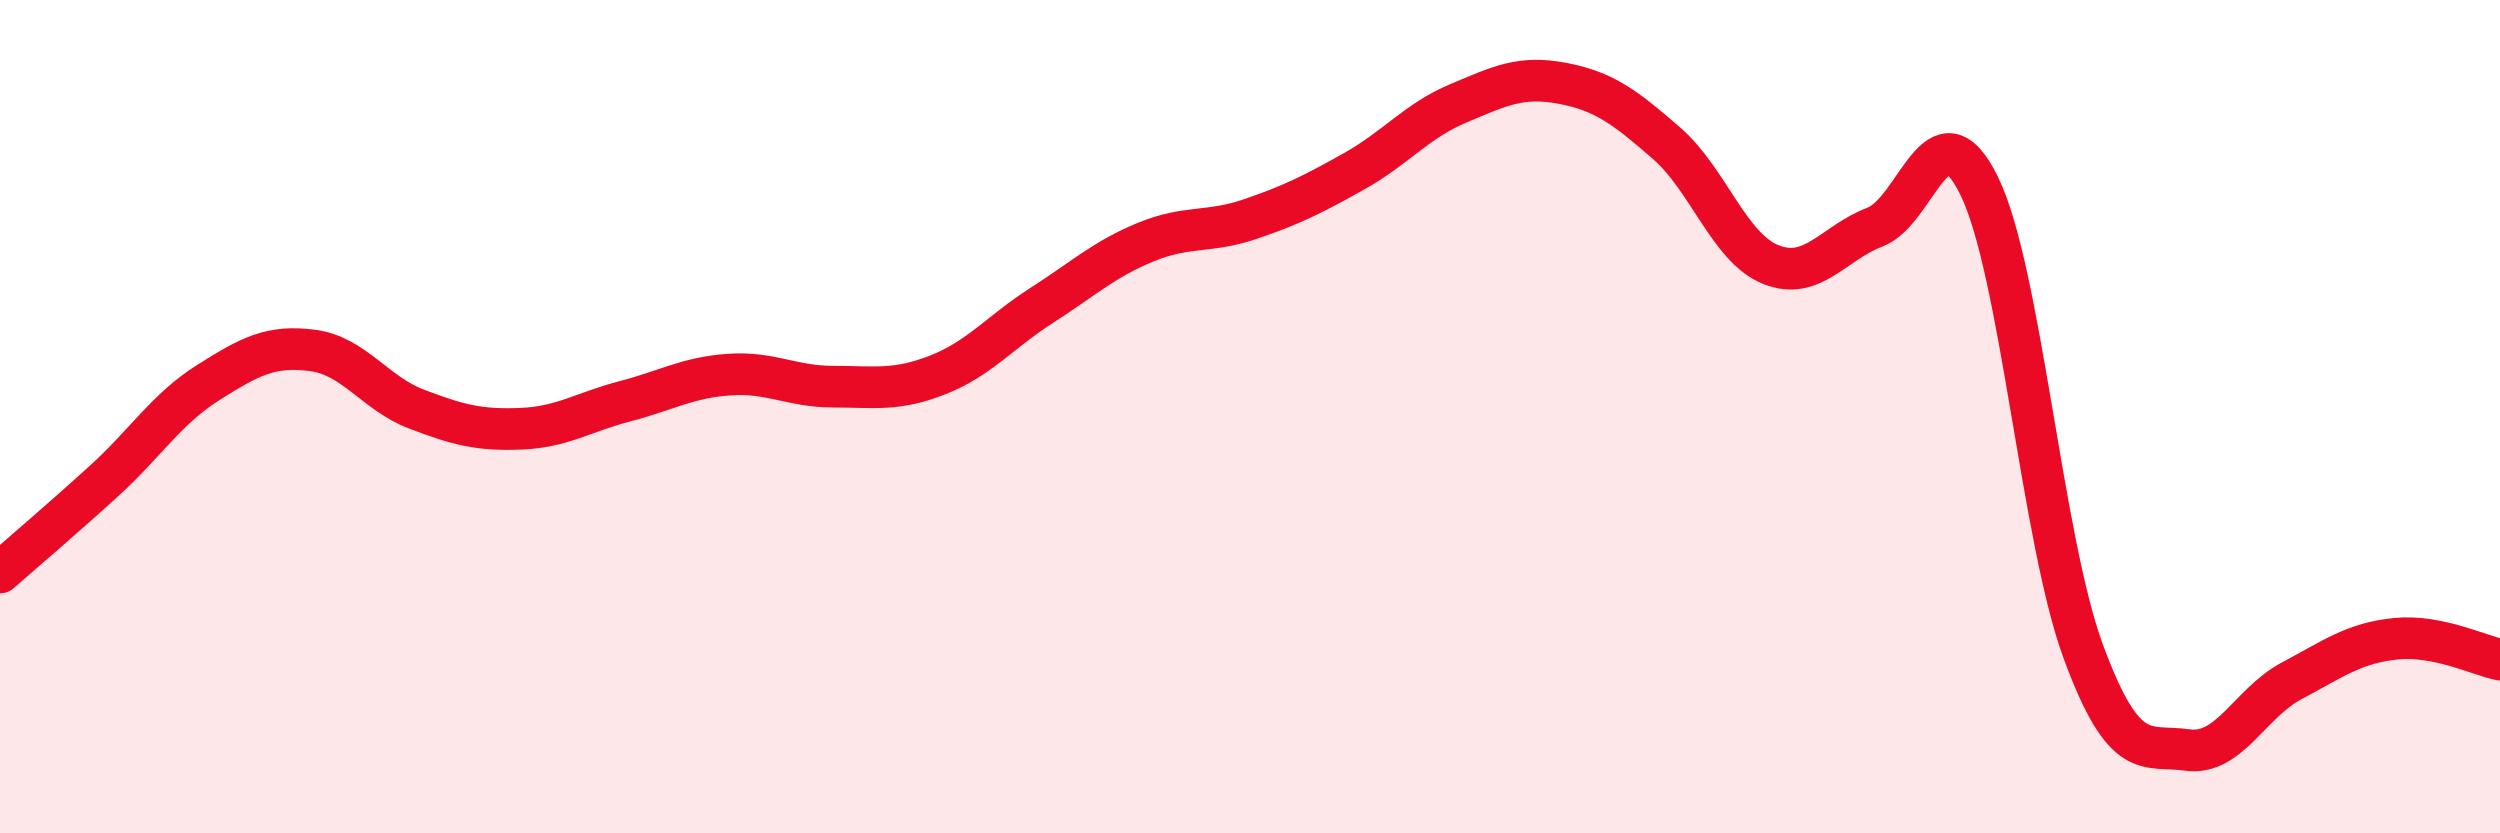
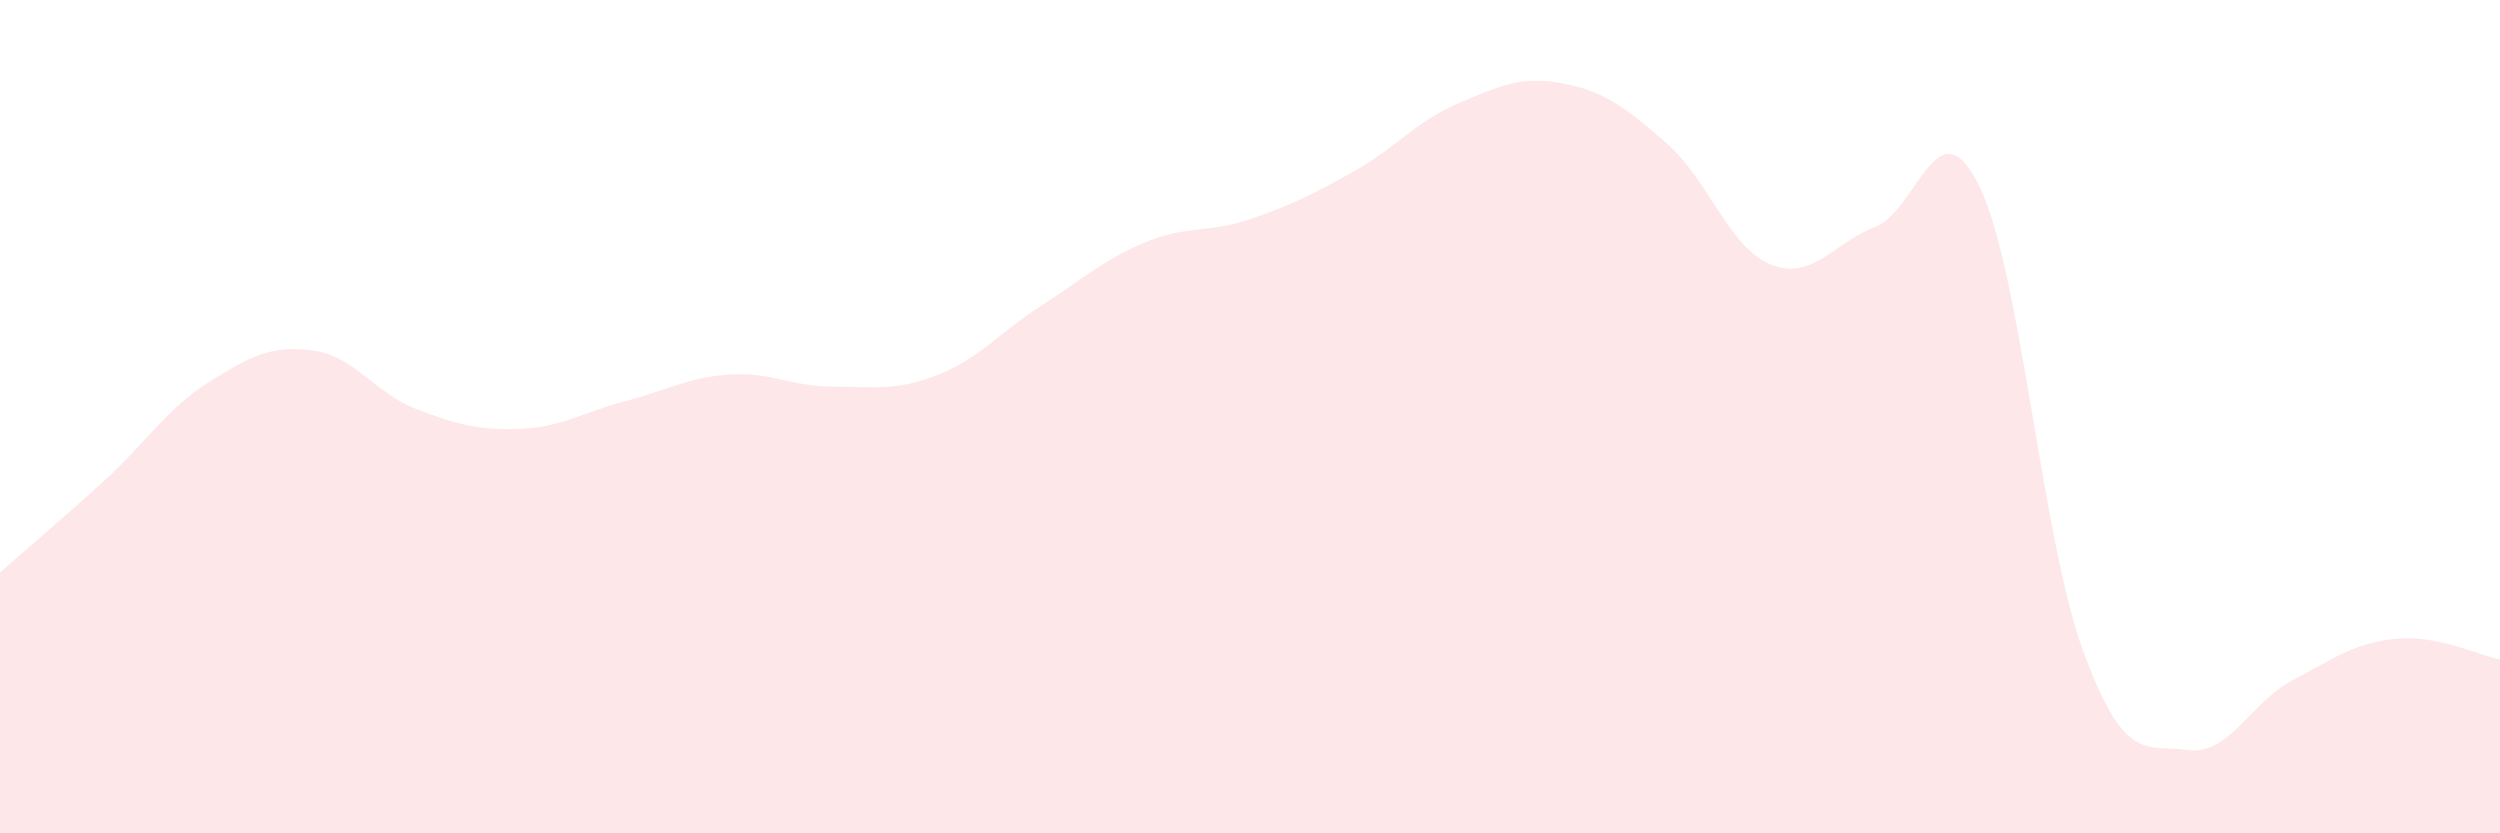
<svg xmlns="http://www.w3.org/2000/svg" width="60" height="20" viewBox="0 0 60 20">
  <path d="M 0,13.74 C 0.5,13.3 1.5,12.45 2.5,11.54 C 3.5,10.63 4,9.81 5,9.18 C 6,8.55 6.5,8.28 7.5,8.41 C 8.5,8.54 9,9.44 10,9.82 C 11,10.2 11.5,10.33 12.5,10.29 C 13.5,10.25 14,9.89 15,9.63 C 16,9.37 16.5,9.06 17.5,8.99 C 18.5,8.92 19,9.28 20,9.28 C 21,9.28 21.5,9.39 22.5,9 C 23.5,8.61 24,7.97 25,7.33 C 26,6.69 26.5,6.22 27.5,5.81 C 28.5,5.4 29,5.6 30,5.26 C 31,4.92 31.5,4.67 32.5,4.11 C 33.5,3.55 34,2.9 35,2.48 C 36,2.06 36.5,1.81 37.5,2 C 38.5,2.19 39,2.57 40,3.44 C 41,4.31 41.5,5.95 42.5,6.35 C 43.5,6.75 44,5.83 45,5.45 C 46,5.07 46.5,2.42 47.5,4.46 C 48.5,6.5 49,12.93 50,15.64 C 51,18.35 51.5,17.86 52.5,18 C 53.5,18.14 54,16.87 55,16.34 C 56,15.81 56.5,15.43 57.5,15.33 C 58.5,15.23 59.5,15.73 60,15.83L60 20L0 20Z" fill="#EB0A25" opacity="0.1" stroke-linecap="round" stroke-linejoin="round" />
-   <path d="M 0,13.74 C 0.5,13.3 1.5,12.45 2.5,11.54 C 3.5,10.63 4,9.81 5,9.18 C 6,8.55 6.5,8.28 7.5,8.41 C 8.5,8.54 9,9.44 10,9.82 C 11,10.2 11.5,10.33 12.5,10.29 C 13.5,10.25 14,9.89 15,9.63 C 16,9.37 16.5,9.06 17.5,8.99 C 18.5,8.92 19,9.28 20,9.28 C 21,9.28 21.5,9.39 22.5,9 C 23.5,8.61 24,7.97 25,7.33 C 26,6.69 26.5,6.22 27.5,5.81 C 28.5,5.4 29,5.6 30,5.26 C 31,4.92 31.5,4.67 32.5,4.11 C 33.5,3.55 34,2.9 35,2.48 C 36,2.06 36.5,1.81 37.5,2 C 38.5,2.19 39,2.57 40,3.44 C 41,4.31 41.5,5.95 42.5,6.35 C 43.5,6.75 44,5.83 45,5.45 C 46,5.07 46.5,2.42 47.5,4.46 C 48.5,6.5 49,12.93 50,15.64 C 51,18.35 51.5,17.86 52.5,18 C 53.5,18.14 54,16.87 55,16.34 C 56,15.81 56.5,15.43 57.5,15.33 C 58.5,15.23 59.5,15.73 60,15.83" stroke="#EB0A25" stroke-width="1" fill="none" stroke-linecap="round" stroke-linejoin="round" />
</svg>